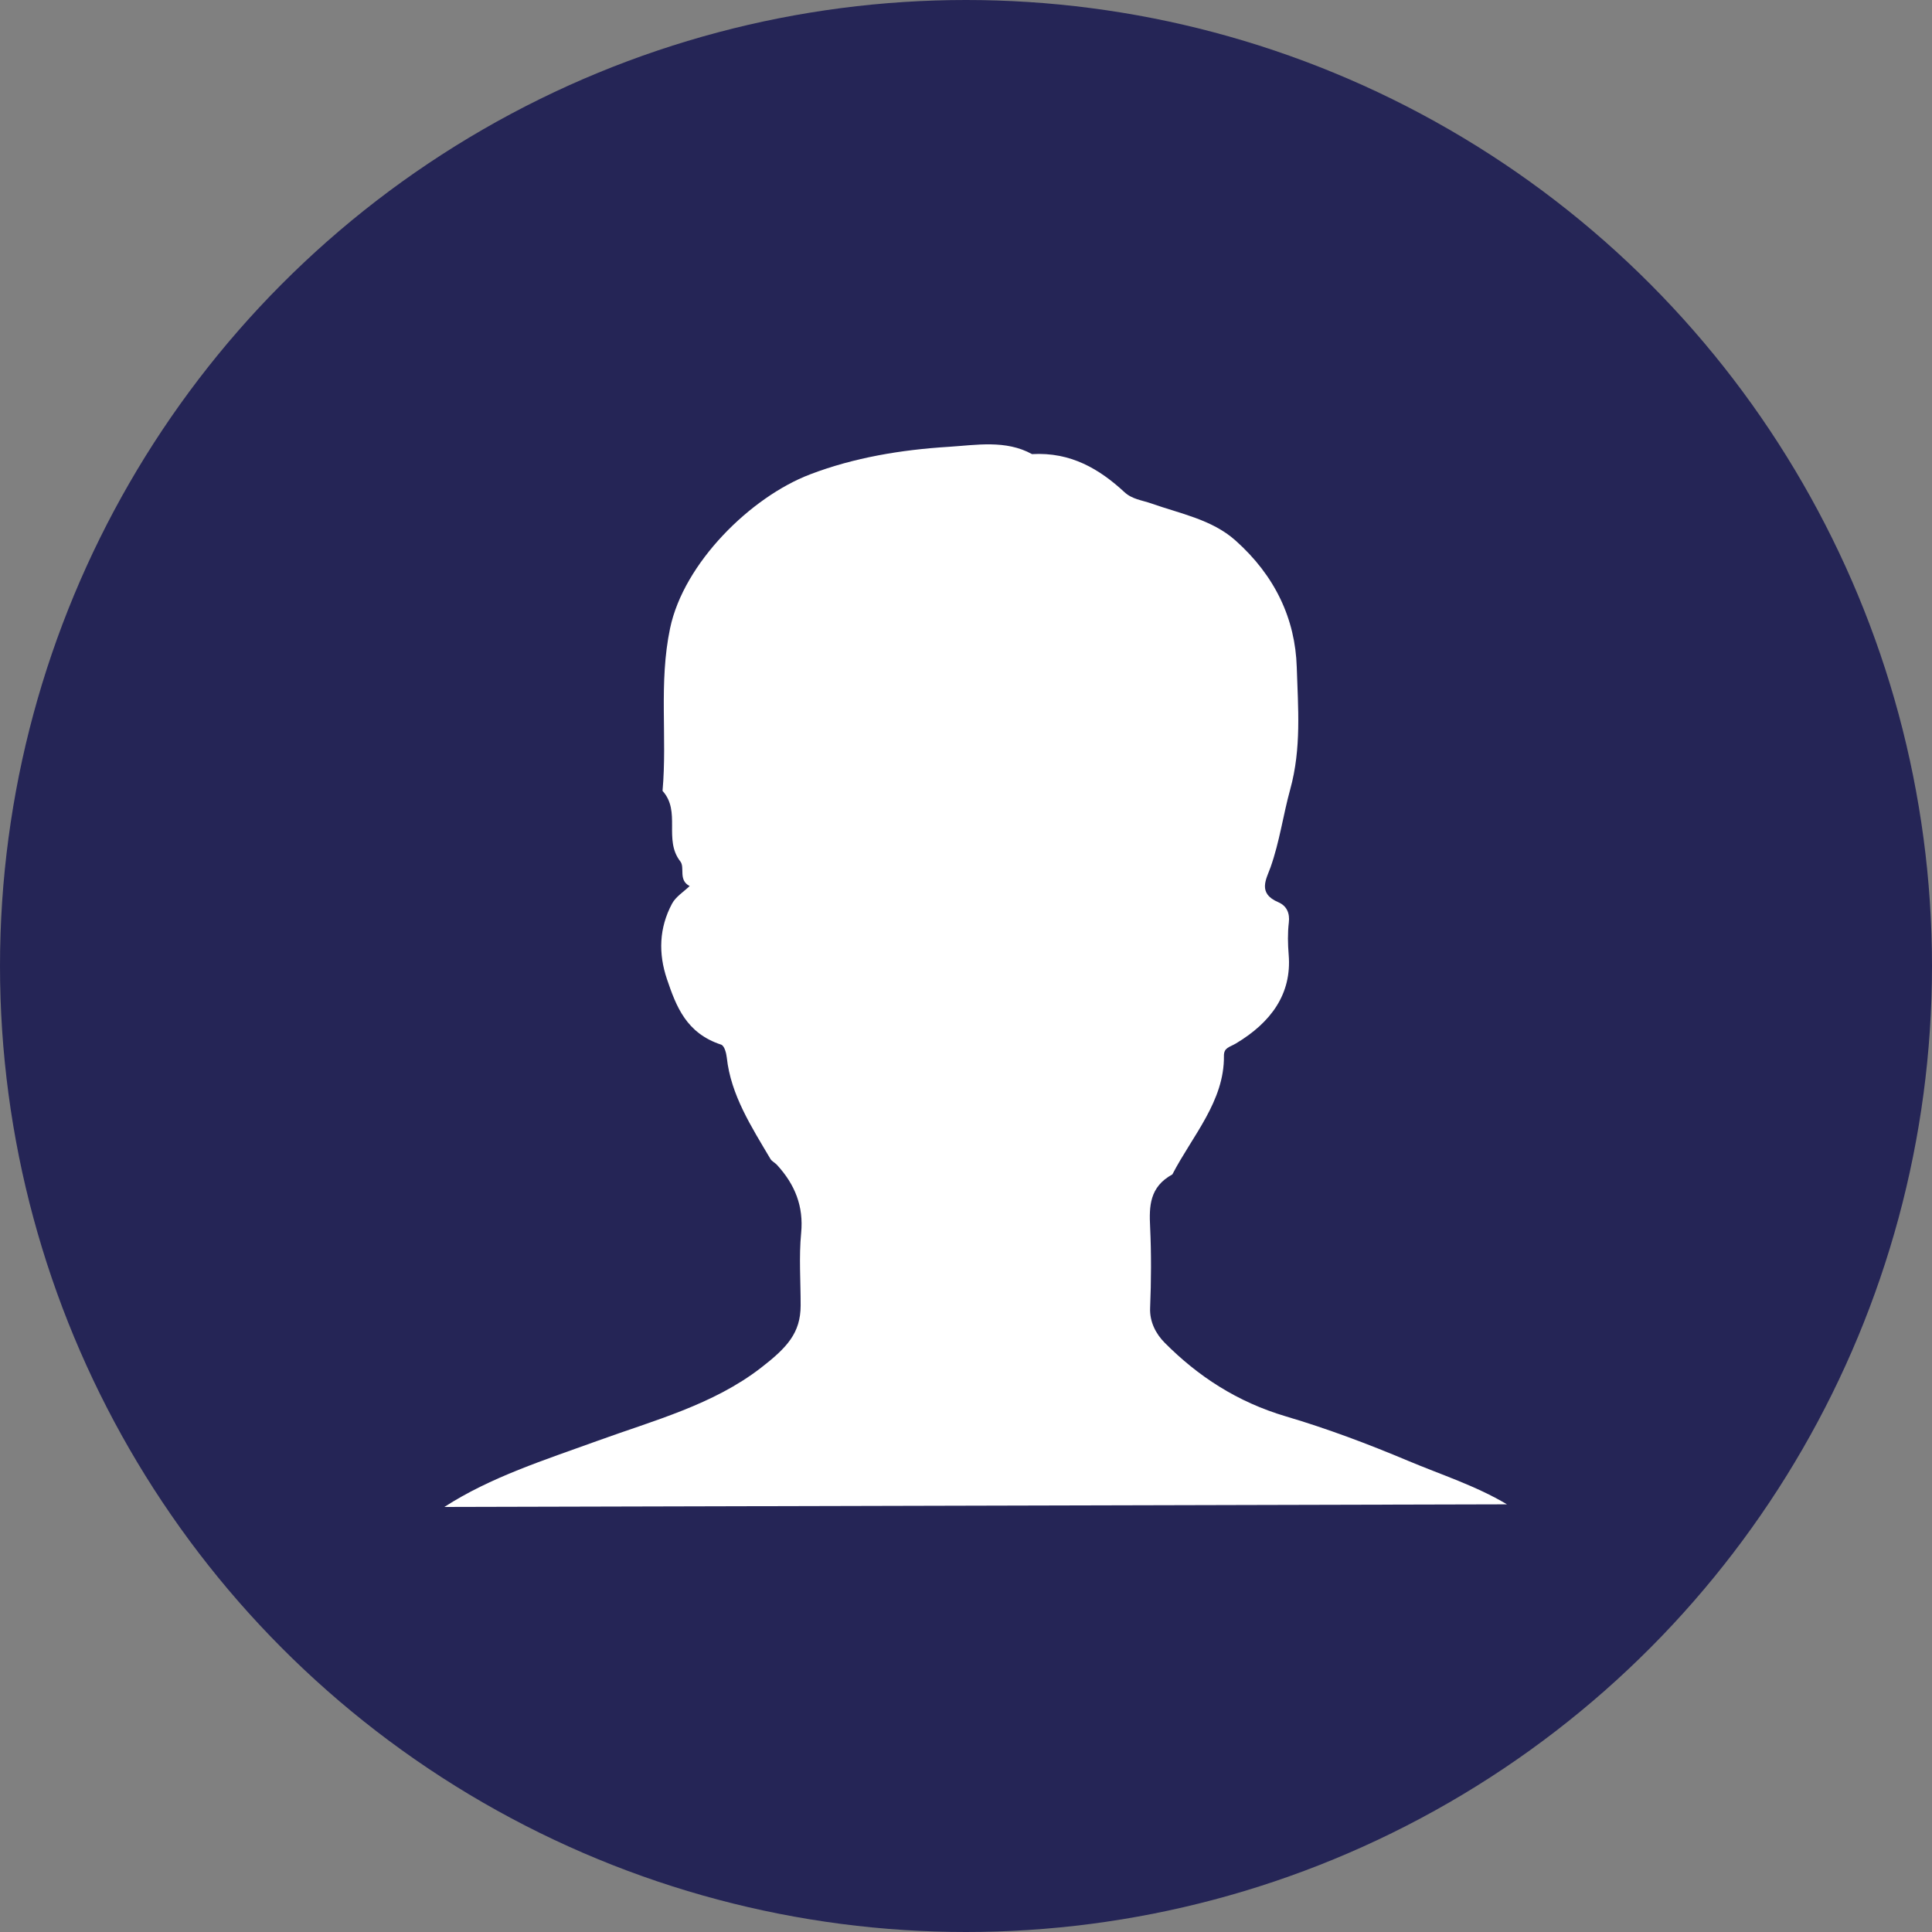
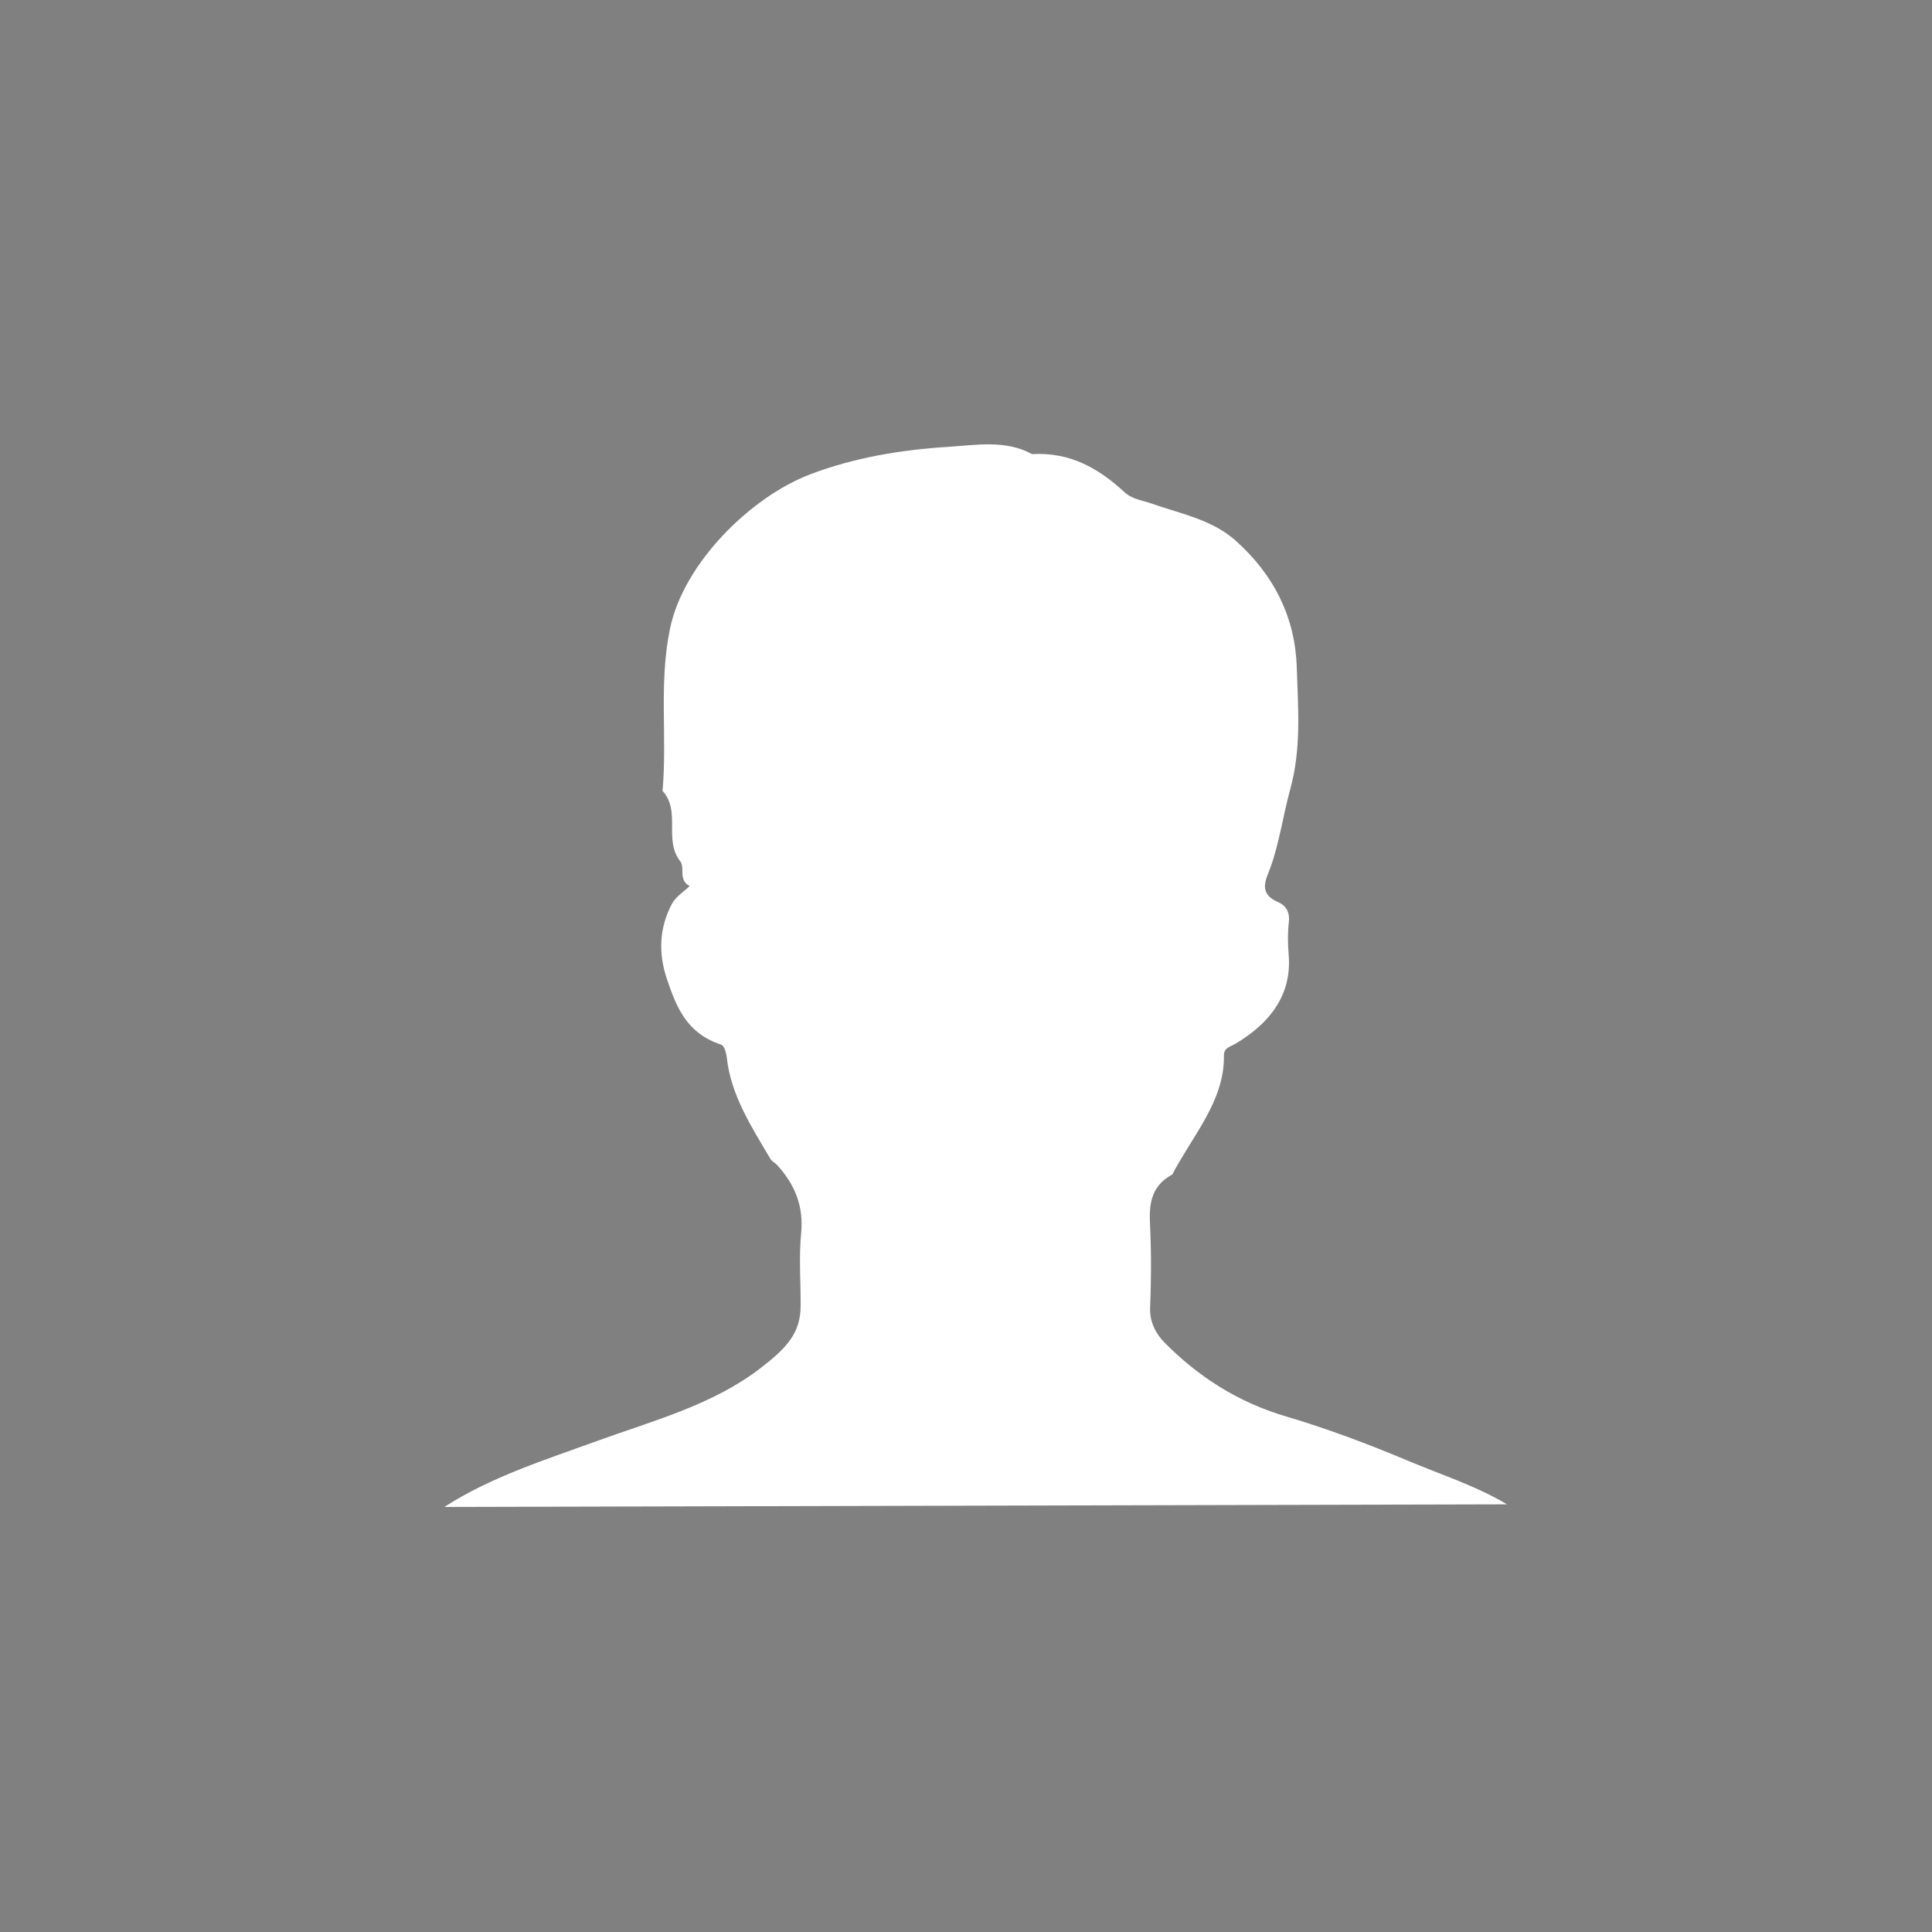
<svg xmlns="http://www.w3.org/2000/svg" width="100px" height="100px" viewBox="0 0 100 100" version="1.1">
  <rect x="0" y="0" width="100" height="100" fill="#808080" stroke="none" />
  <title>icon</title>
  <desc>Created with Sketch.</desc>
  <defs />
  <g id="icon" stroke="none" stroke-width="1" fill="none" fill-rule="evenodd">
-     <circle id="Oval-10" fill="#252556" cx="50" cy="50" r="50" />
    <path d="M23,78 C25.397,76.451 28.199,75.566 30.907,74.584 C33.853,73.515 36.899,72.718 39.377,70.805 C40.751,69.743 41.436,68.992 41.441,67.576 C41.444,66.321 41.347,65.059 41.468,63.813 C41.598,62.452 41.159,61.317 40.209,60.287 C40.11,60.181 39.95,60.108 39.879,59.988 C38.893,58.319 37.828,56.678 37.619,54.745 C37.593,54.506 37.496,54.125 37.323,54.069 C35.523,53.479 35,52.093 34.523,50.684 C34.073,49.357 34.11,48.029 34.788,46.767 C34.976,46.417 35.384,46.16 35.696,45.863 C35.091,45.548 35.468,44.909 35.211,44.583 C34.332,43.452 35.264,42.011 34.293,40.935 C34.542,38.138 34.089,35.354 34.683,32.522 C35.392,29.134 38.864,25.723 41.926,24.555 C44.205,23.684 46.643,23.28 49.095,23.128 C50.521,23.038 52.054,22.753 53.417,23.505 C55.424,23.39 56.903,24.275 58.201,25.473 C58.598,25.843 59.106,25.889 59.593,26.059 C61.092,26.59 62.722,26.886 63.939,27.967 C66.003,29.801 67.044,32.042 67.12,34.536 C67.186,36.632 67.369,38.733 66.78,40.862 C66.414,42.186 66.233,43.567 65.762,44.893 C65.545,45.5 65.077,46.236 66.163,46.698 C66.605,46.886 66.767,47.272 66.71,47.748 C66.644,48.3 66.657,48.865 66.702,49.419 C66.869,51.449 65.781,52.927 63.97,54.01 C63.638,54.207 63.345,54.223 63.35,54.653 C63.379,57 61.715,58.791 60.681,60.788 C59.496,61.436 59.477,62.436 59.53,63.51 C59.595,64.903 59.587,66.298 59.53,67.691 C59.498,68.415 59.828,69.042 60.286,69.502 C62,71.228 64.03,72.566 66.568,73.315 C68.719,73.952 70.818,74.743 72.866,75.605 C74.588,76.329 76.393,76.904 78,77.864" id="user-blue" fill="#FFFFFF" />
  </g>
</svg>